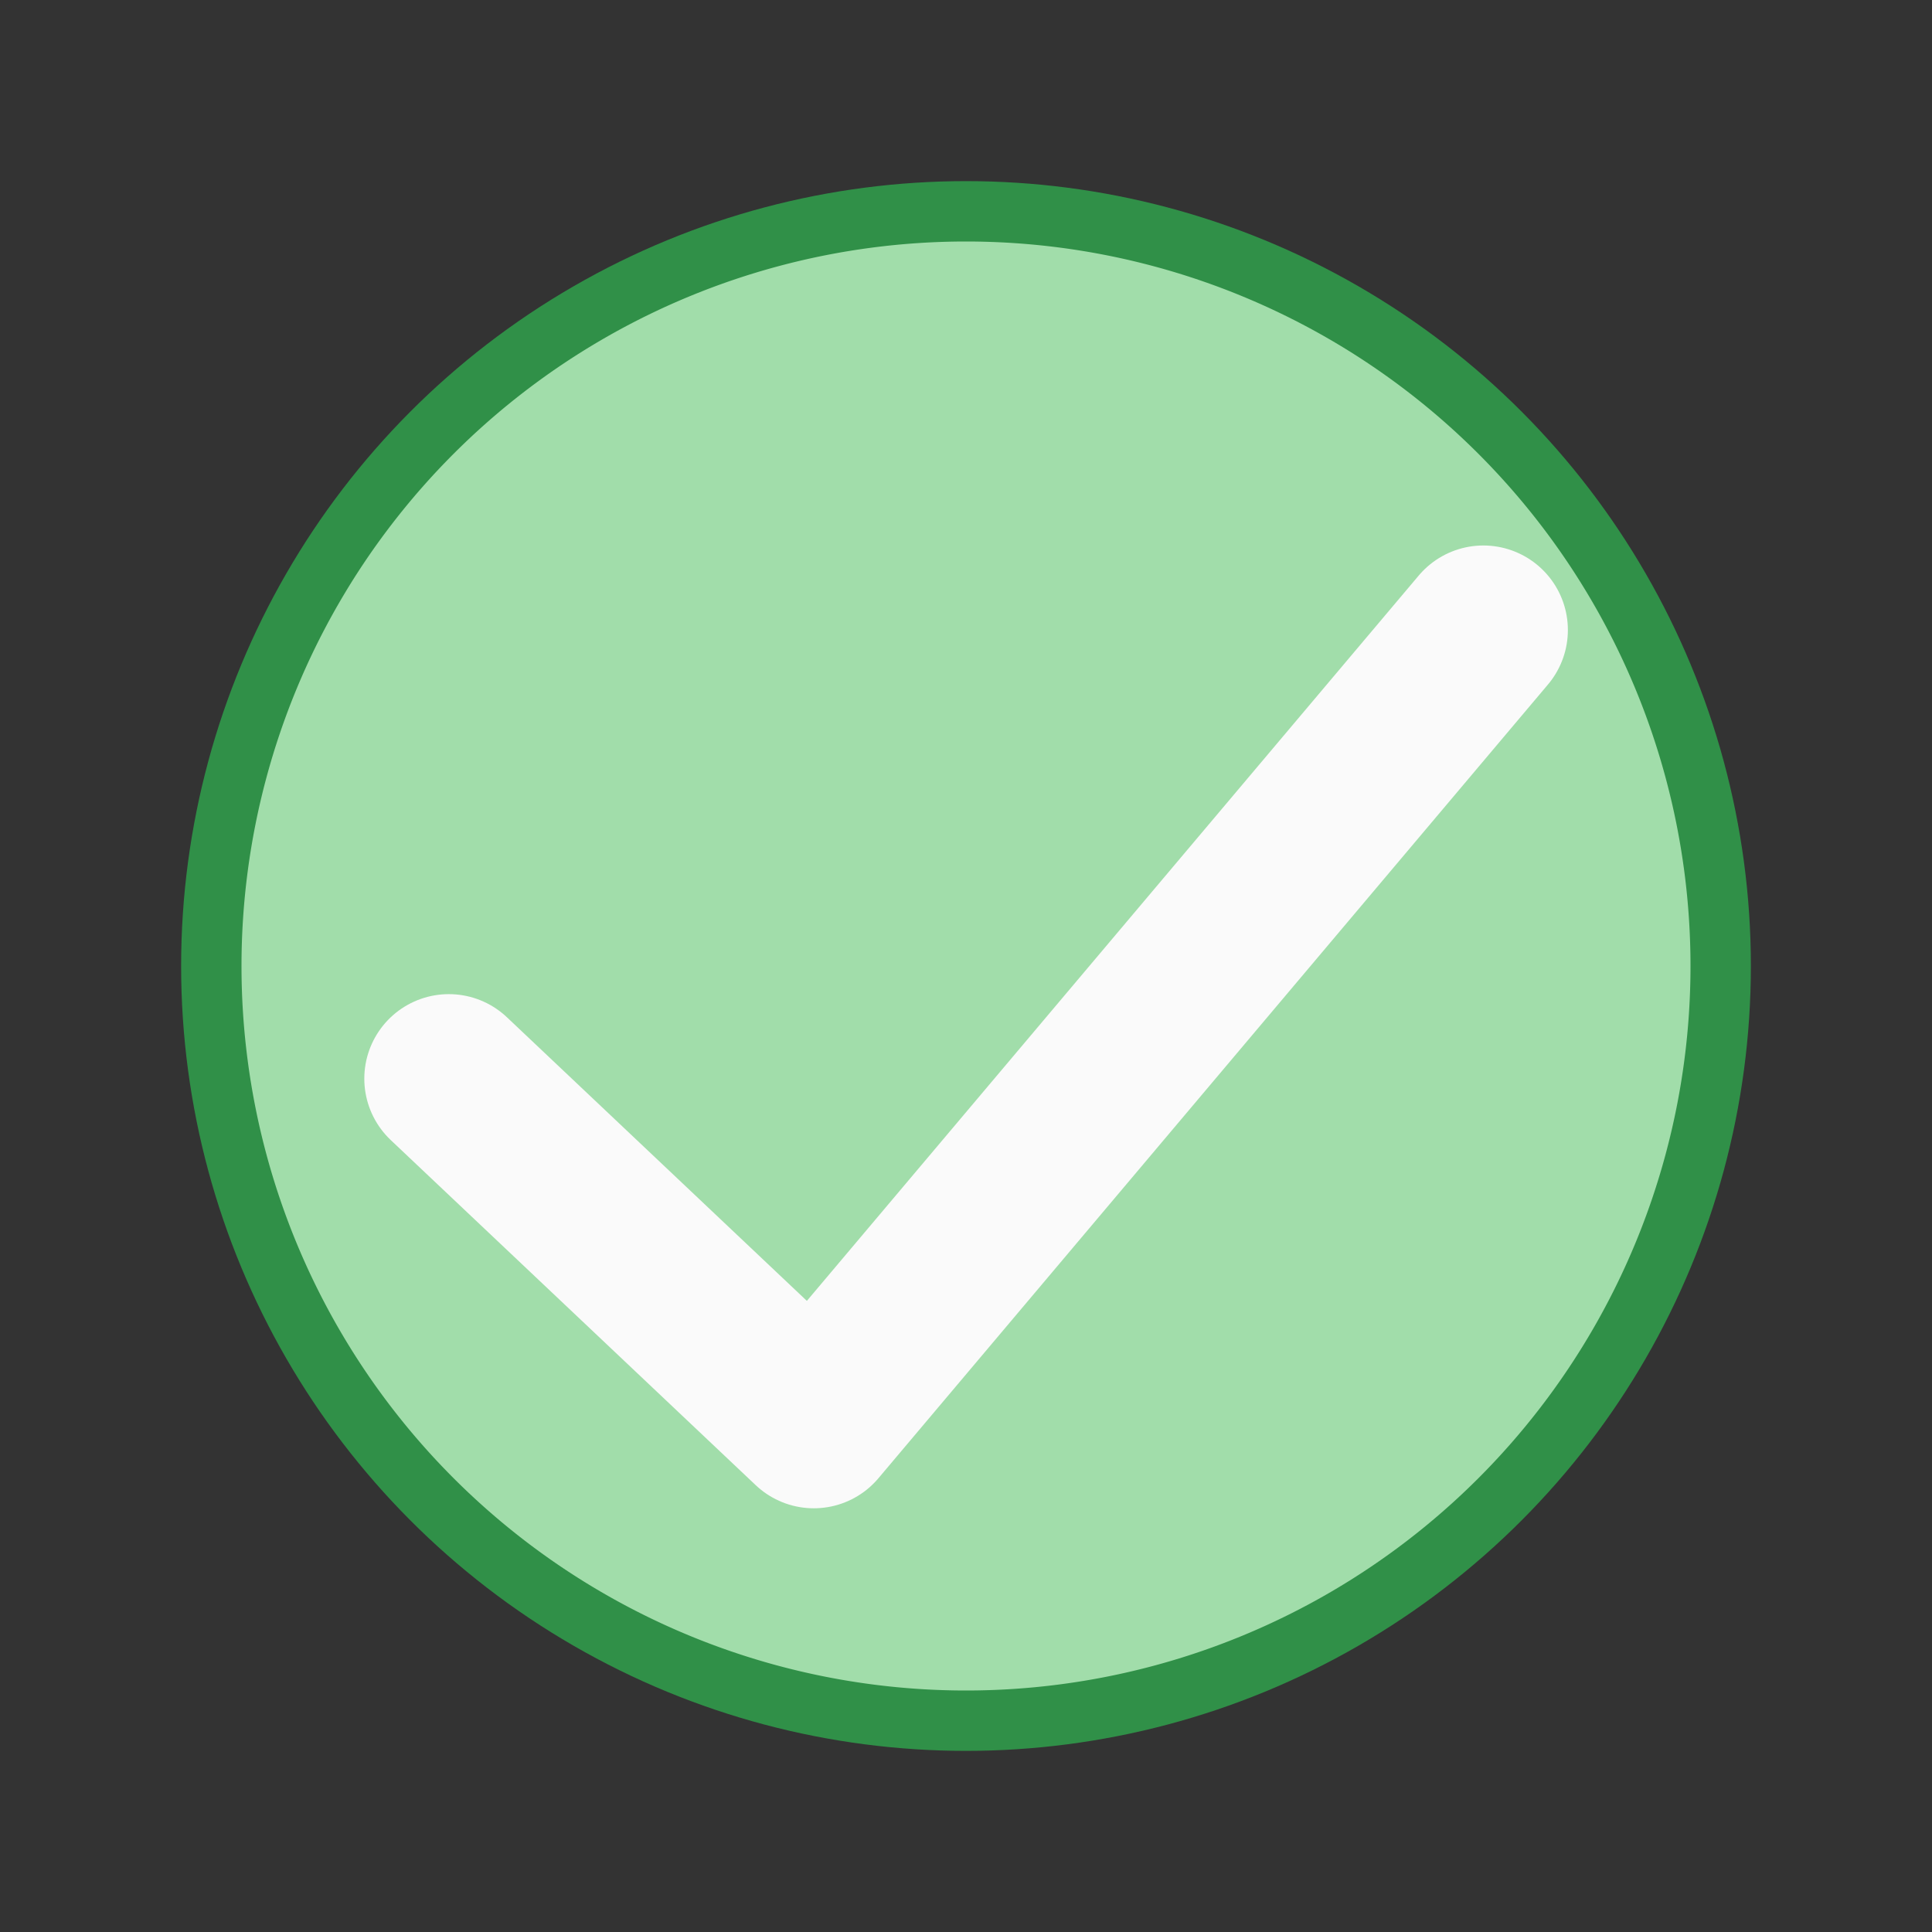
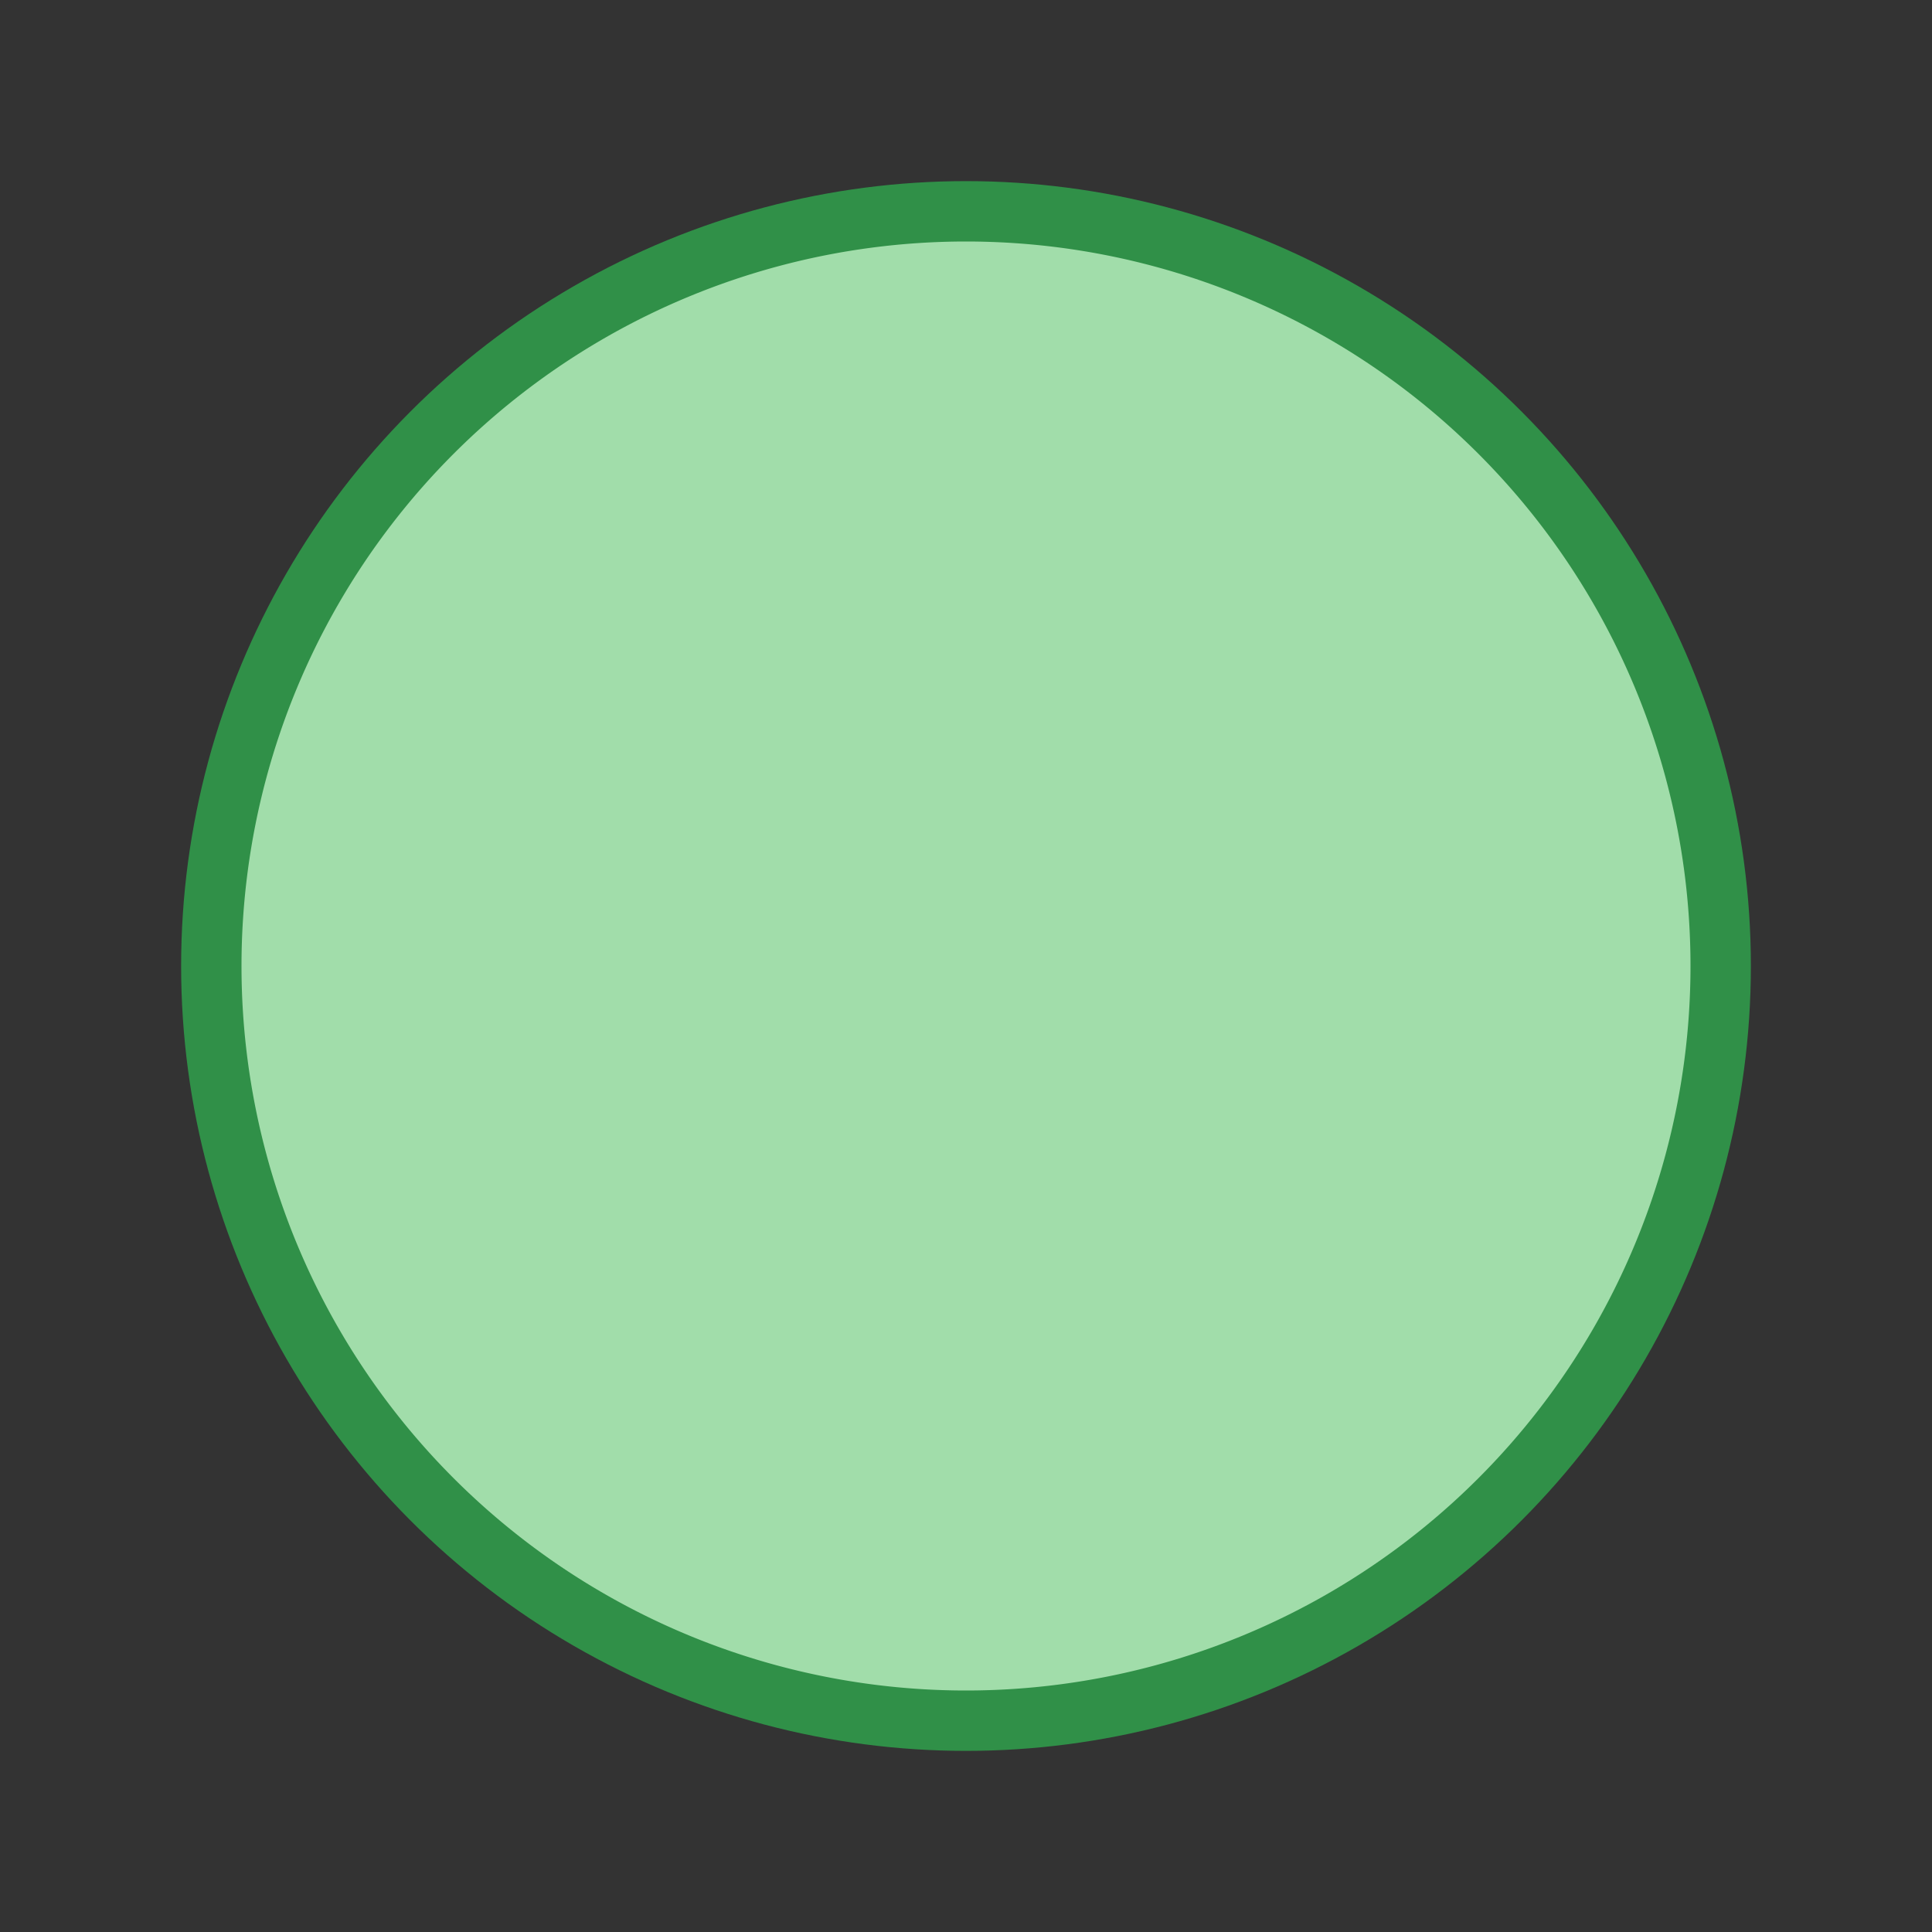
<svg xmlns="http://www.w3.org/2000/svg" height="32" width="32">
  <rect width="100%" height="100%" fill="#333333" stroke="none" />
  <circle cx="16" cy="16" fill="#309048" r="13" />
-   <path d="m28 16a12 12 0 0 1 -12 12 12 12 0 0 1 -12-12 12 12 0 0 1 12-12 12 12 0 0 1 12 12z" fill="#a1ddaa" />
-   <path d="m7.434 17.866 6.045 5.716 11.09-13.147" fill="none" stroke="#fafafa" stroke-linecap="round" stroke-linejoin="round" stroke-width="2.8" />
+   <path d="m28 16a12 12 0 0 1 -12 12 12 12 0 0 1 -12-12 12 12 0 0 1 12-12 12 12 0 0 1 12 12" fill="#a1ddaa" />
</svg>